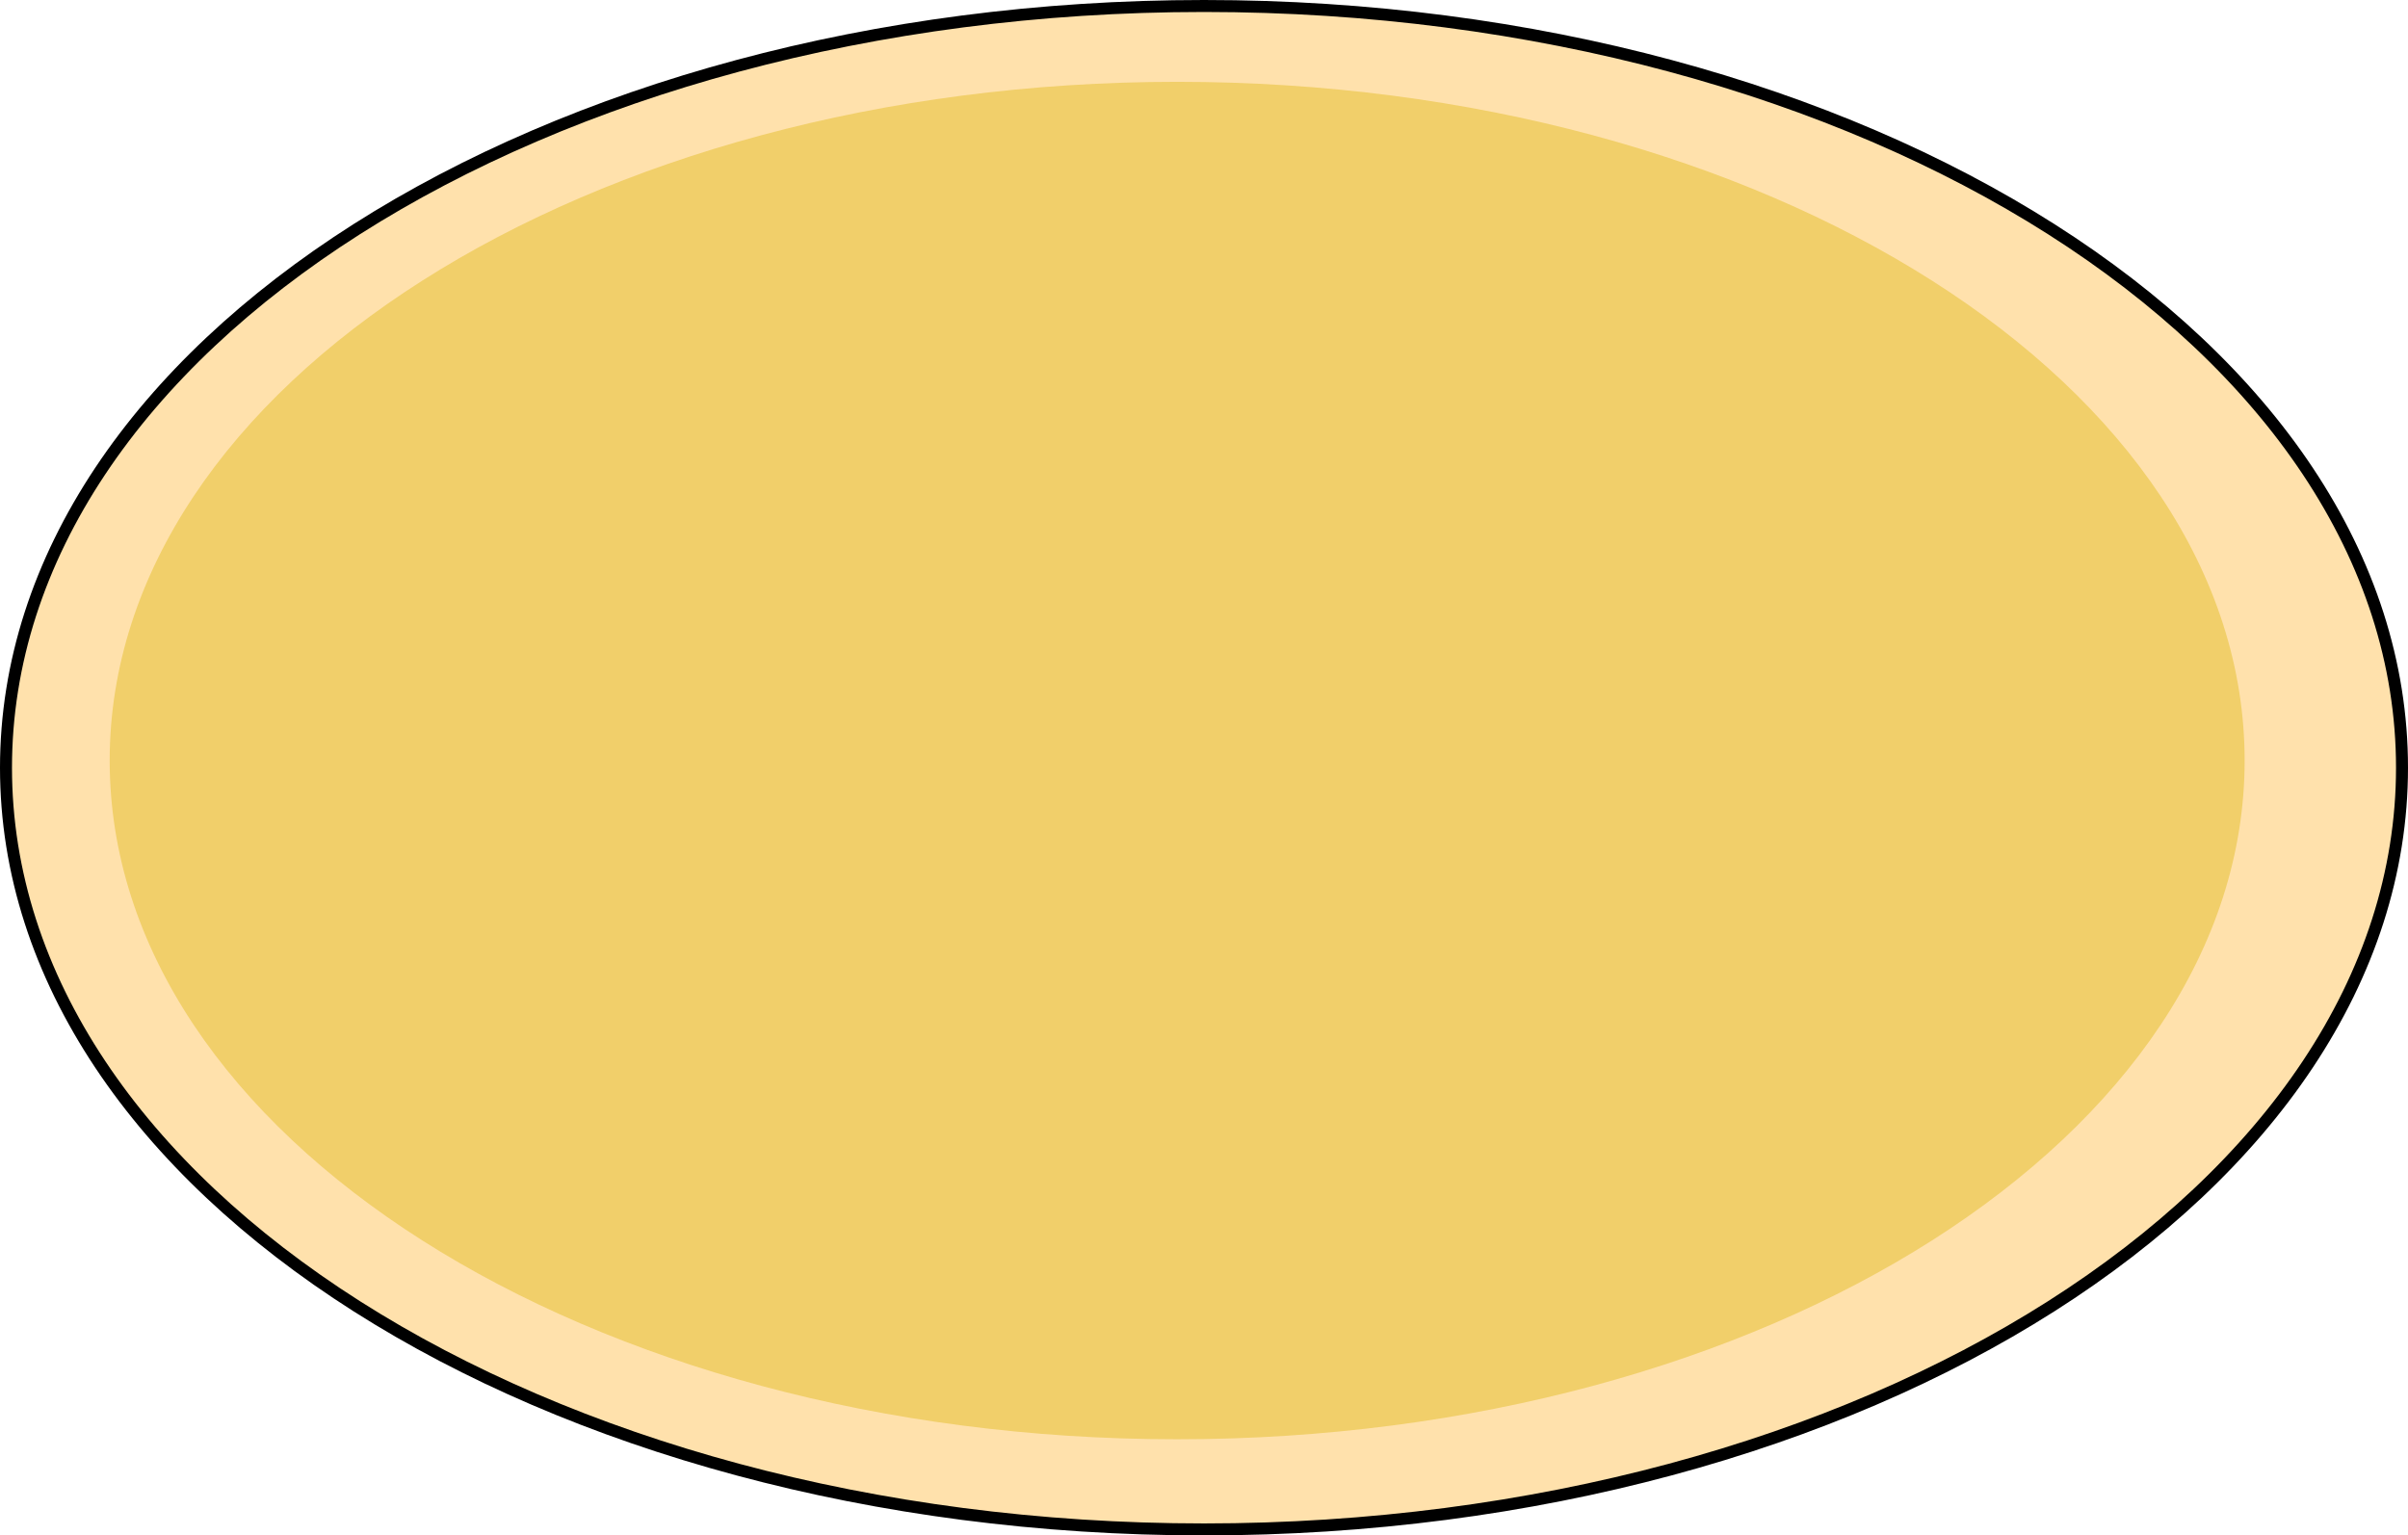
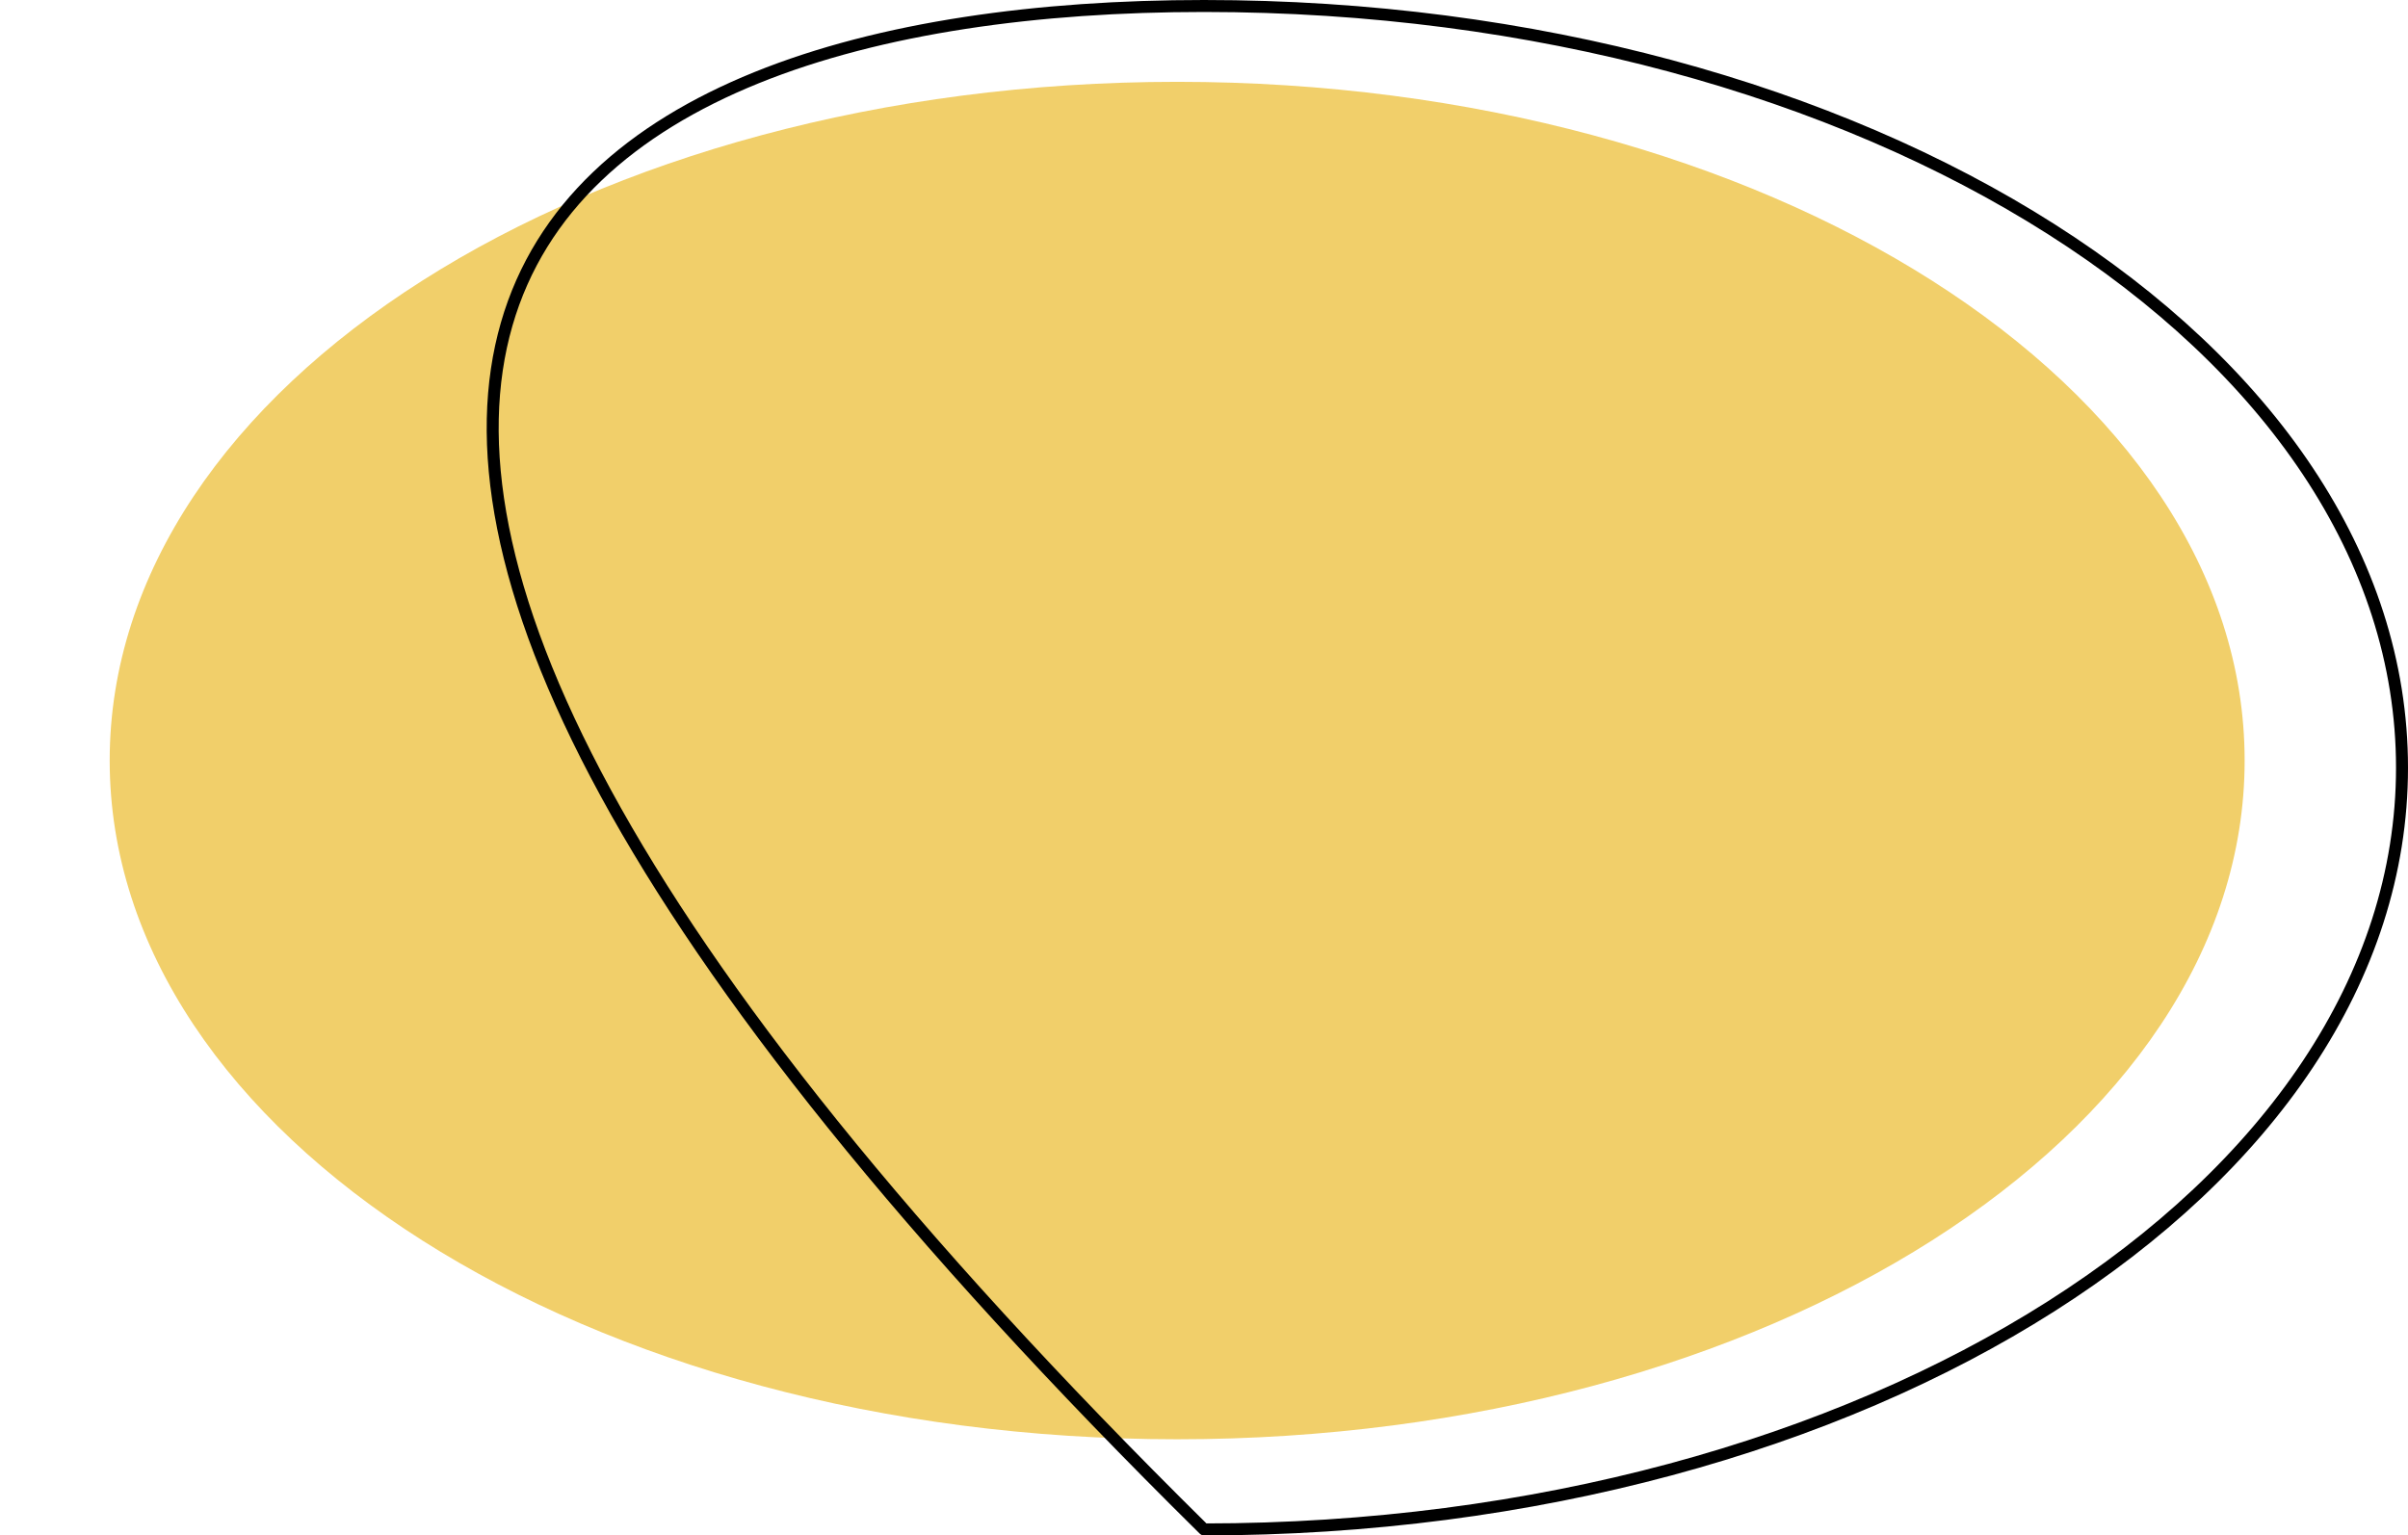
<svg xmlns="http://www.w3.org/2000/svg" version="1.1" id="Layer_1" x="0px" y="0px" width="502.5px" height="320.479px" viewBox="0 0 502.5 320.479" enable-background="new 0 0 502.5 320.479" xml:space="preserve">
  <g>
-     <path fill="#FFE1AC" d="M501.25,160.24c0,87.809-111.929,158.99-250.002,158.99C113.18,319.229,1.25,248.049,1.25,160.24   C1.25,72.432,113.18,1.25,251.248,1.25C389.321,1.25,501.25,72.432,501.25,160.24z" />
    <path fill="#F1CF6A" d="M468.409,158.747c0,78.234-99.733,141.667-222.765,141.667c-123.021,0-222.755-63.433-222.755-141.667   c0-78.243,99.733-141.667,222.755-141.667C368.676,17.08,468.409,80.504,468.409,158.747z" />
-     <path fill="none" stroke="#000000" stroke-width="2.5" stroke-linecap="round" stroke-linejoin="round" stroke-miterlimit="10" d="   M501.25,160.24c0,87.809-111.929,158.99-250.002,158.99C113.18,319.229,1.25,248.049,1.25,160.24   C1.25,72.432,113.18,1.25,251.248,1.25C389.321,1.25,501.25,72.432,501.25,160.24z" />
+     <path fill="none" stroke="#000000" stroke-width="2.5" stroke-linecap="round" stroke-linejoin="round" stroke-miterlimit="10" d="   M501.25,160.24c0,87.809-111.929,158.99-250.002,158.99C1.25,72.432,113.18,1.25,251.248,1.25C389.321,1.25,501.25,72.432,501.25,160.24z" />
  </g>
</svg>